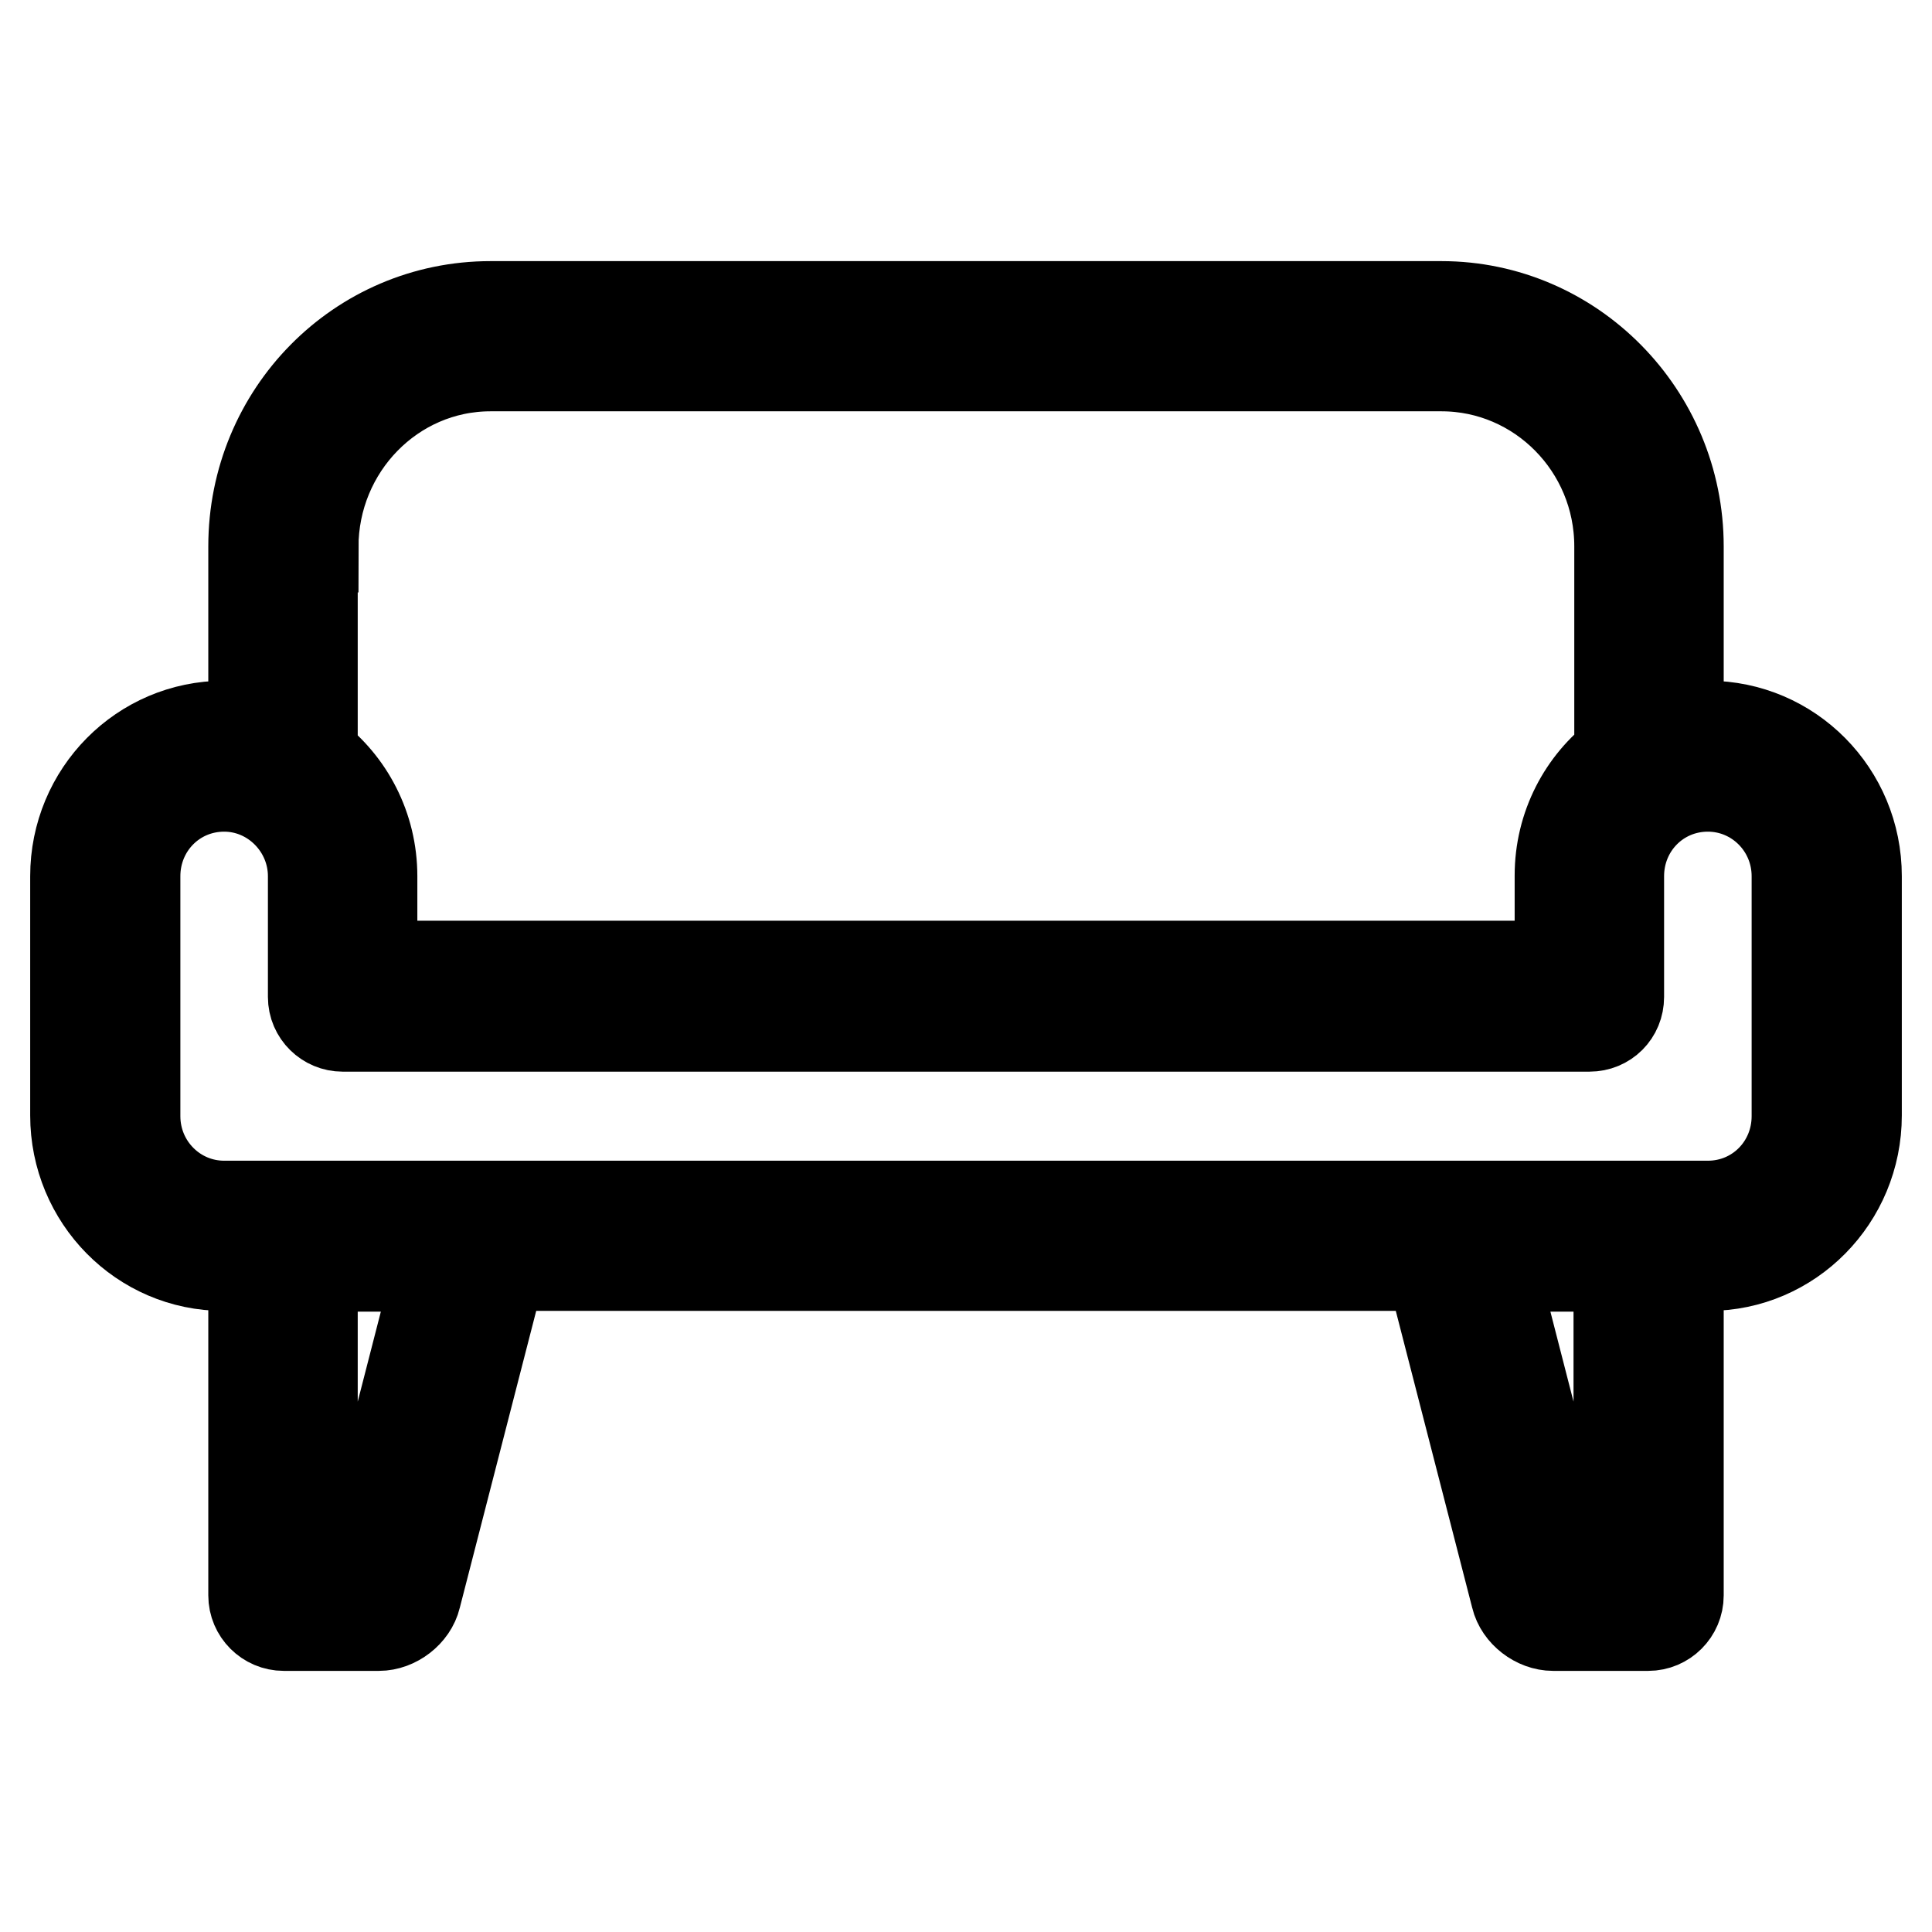
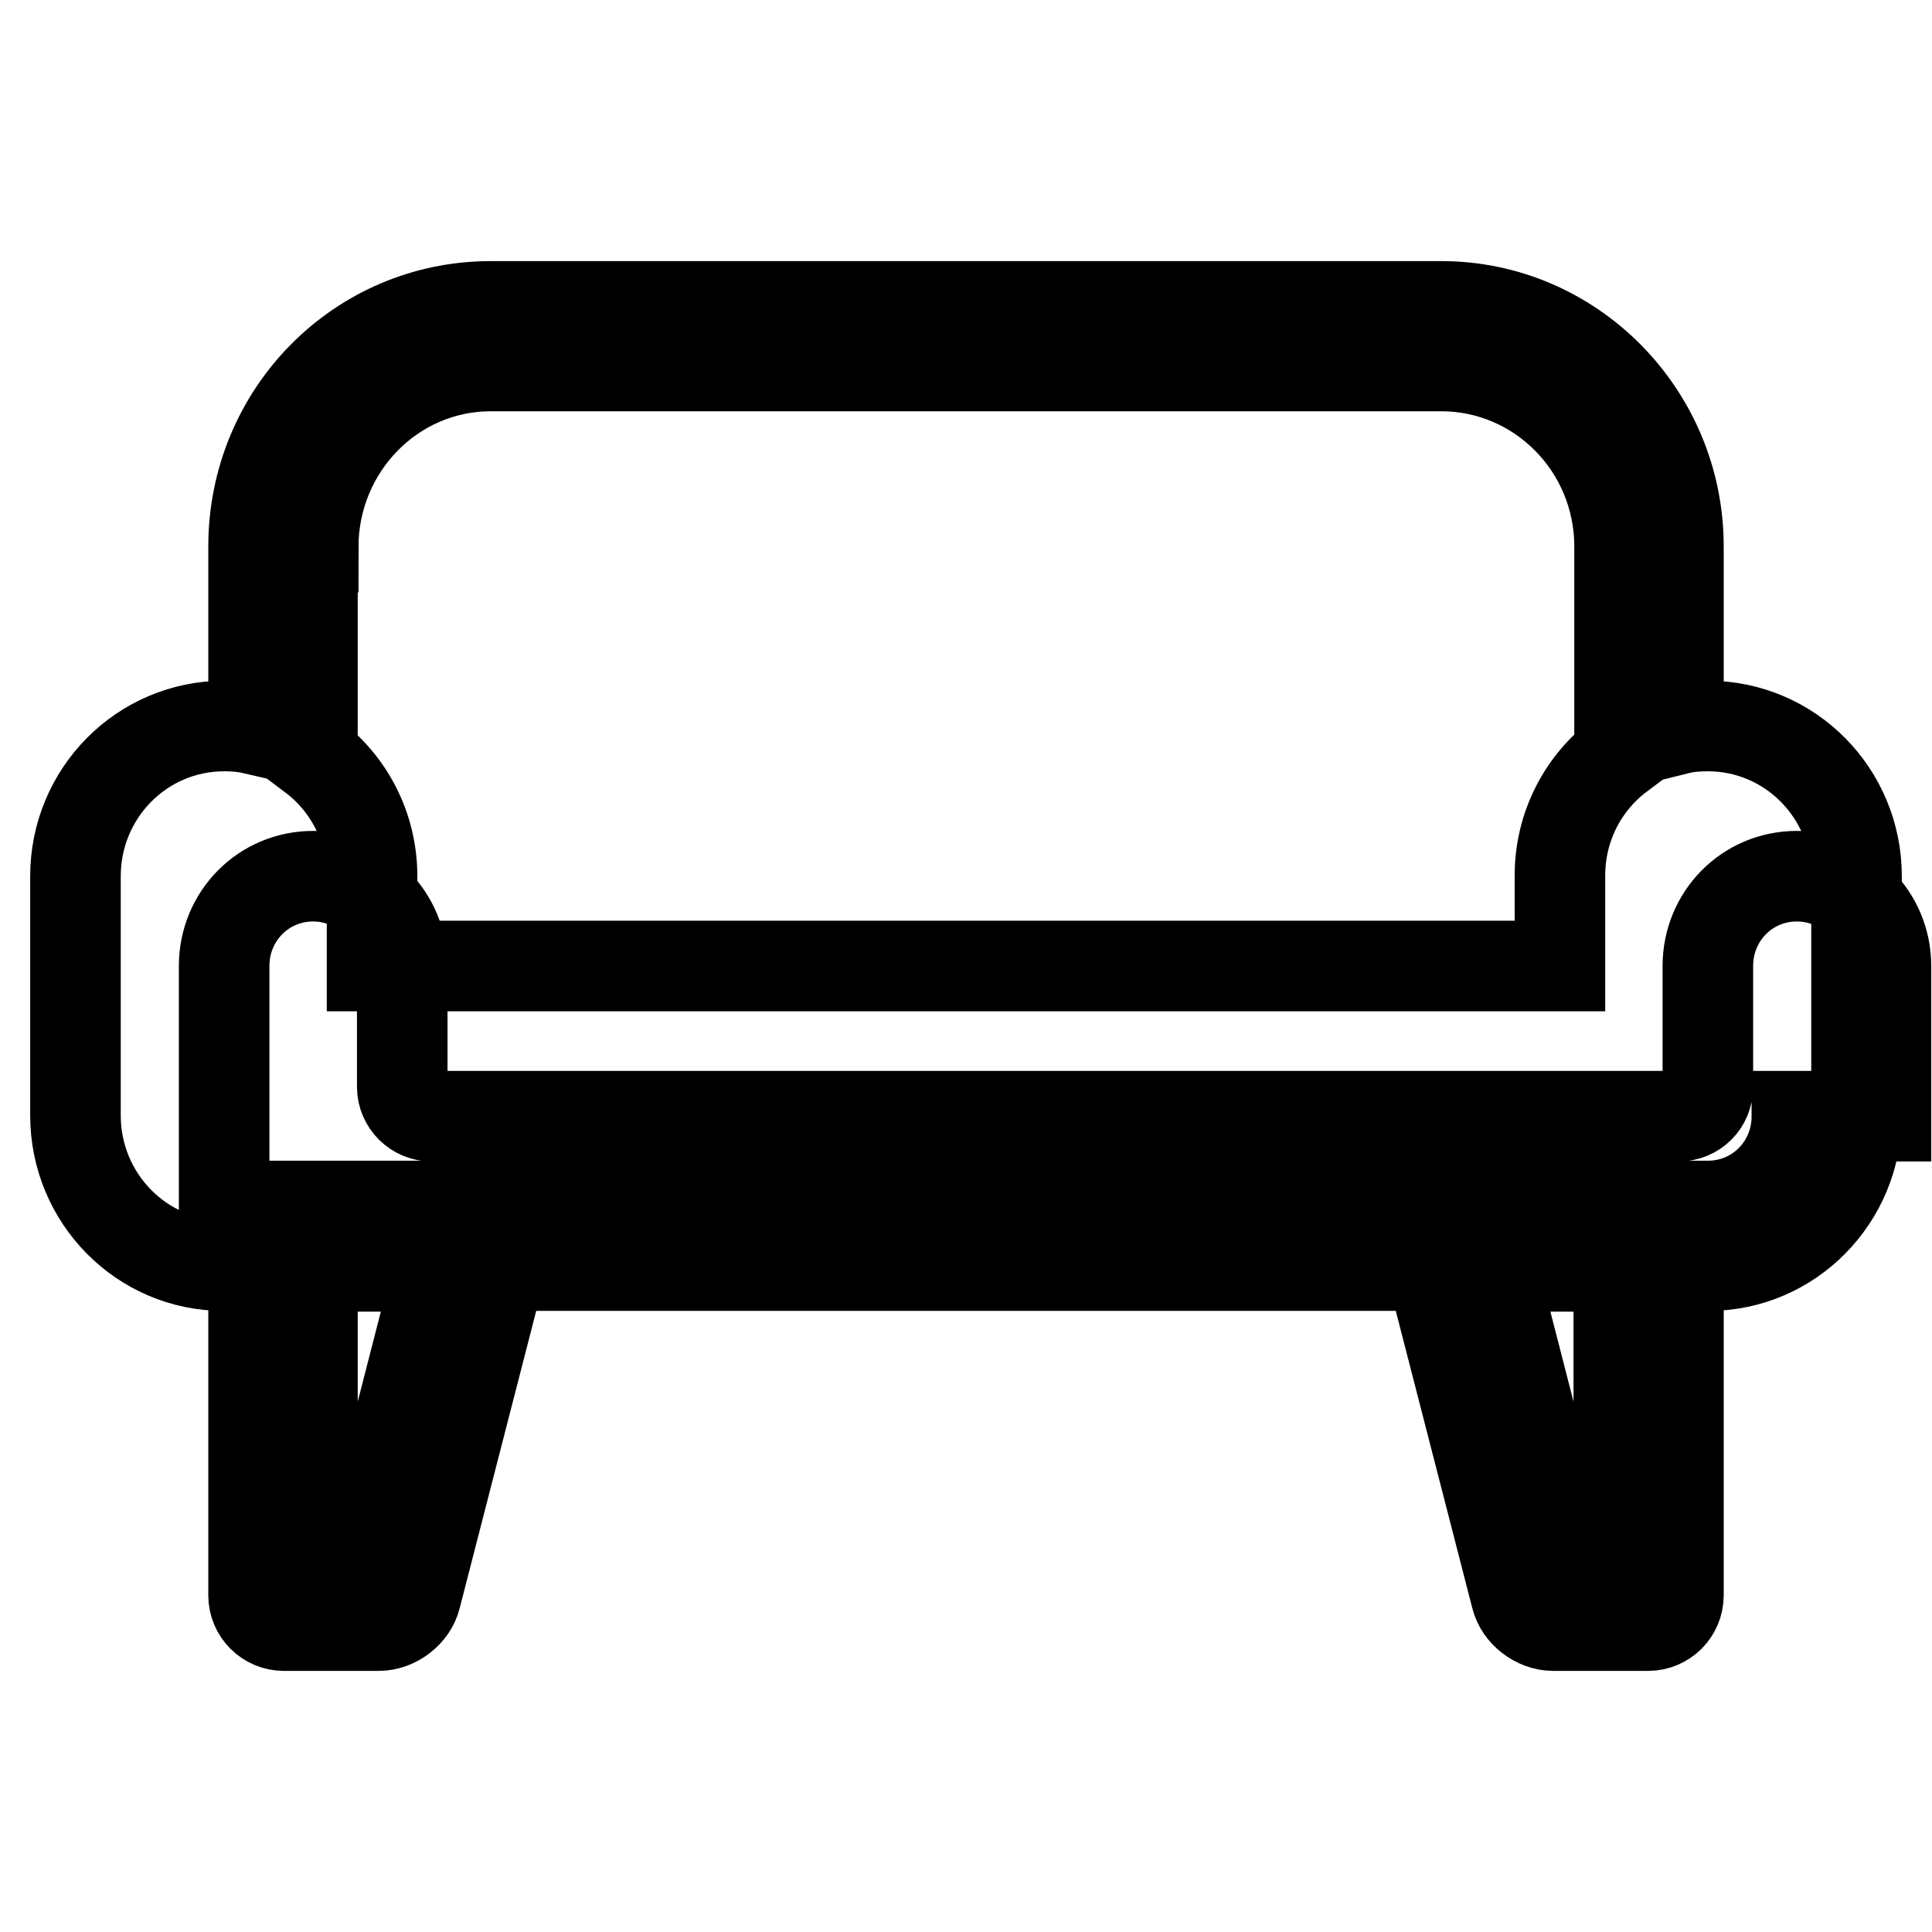
<svg xmlns="http://www.w3.org/2000/svg" version="1.1" x="0px" y="0px" viewBox="0 0 256 256" enable-background="new 0 0 256 256" xml:space="preserve">
  <g>
-     <path stroke-width="12" fill-opacity="0" stroke="#000000" d="M226.3,96.2c-1.3,0-2.7,0.1-3.9,0.4V72.4c0-17.5-14.1-31.8-31.4-31.8H65c-17.4,0-31.4,14.2-31.4,31.8v24.2 c-1.3-0.3-2.6-0.4-3.9-0.4c-10.9,0-19.7,8.9-19.7,19.9v31.7c0,11,8.8,19.9,19.6,19.9h4v43.7c0,2.2,1.8,4,4,4h12.6 c2.2,0,4.4-1.7,4.9-3.8l11.3-43.9h123.2l11.3,43.9c0.5,2.1,2.7,3.8,4.9,3.8h12.6c2.2,0,4-1.8,4-4v-43.7h4 c10.8,0,19.6-8.9,19.6-19.9v-31.7C246,105.1,237.2,96.2,226.3,96.2L226.3,96.2z M41.5,72.5C41.5,59.3,52,48.5,65,48.5H191 c13,0,23.6,10.7,23.6,23.9v27.7c-4.8,3.6-7.9,9.4-7.9,15.9V128H49.3v-11.9c0-6.5-3.1-12.3-7.9-15.9V72.5L41.5,72.5z M48,207.5h-6.6 v-39.7h16.8L48,207.5z M214.5,207.5h-6.6l-10.2-39.7h16.8V207.5z M238.1,147.9c0,6.6-5.2,11.9-11.8,11.9H29.7 c-6.5,0-11.8-5.3-11.8-11.9v-31.8c0-6.6,5.2-11.9,11.8-11.9c6.5,0,11.8,5.4,11.8,11.9v16c0,2.2,1.8,3.9,3.9,3.9h165.2 c2.2,0,3.9-1.7,3.9-3.9v-16c0-6.6,5.2-11.9,11.8-11.9c6.5,0,11.8,5.3,11.8,11.9V147.9L238.1,147.9z" />
+     <path stroke-width="12" fill-opacity="0" stroke="#000000" d="M226.3,96.2c-1.3,0-2.7,0.1-3.9,0.4V72.4c0-17.5-14.1-31.8-31.4-31.8H65c-17.4,0-31.4,14.2-31.4,31.8v24.2 c-1.3-0.3-2.6-0.4-3.9-0.4c-10.9,0-19.7,8.9-19.7,19.9v31.7c0,11,8.8,19.9,19.6,19.9h4v43.7c0,2.2,1.8,4,4,4h12.6 c2.2,0,4.4-1.7,4.9-3.8l11.3-43.9h123.2l11.3,43.9c0.5,2.1,2.7,3.8,4.9,3.8h12.6c2.2,0,4-1.8,4-4v-43.7h4 c10.8,0,19.6-8.9,19.6-19.9v-31.7C246,105.1,237.2,96.2,226.3,96.2L226.3,96.2z M41.5,72.5C41.5,59.3,52,48.5,65,48.5H191 c13,0,23.6,10.7,23.6,23.9v27.7c-4.8,3.6-7.9,9.4-7.9,15.9V128H49.3v-11.9c0-6.5-3.1-12.3-7.9-15.9V72.5L41.5,72.5z M48,207.5h-6.6 v-39.7h16.8L48,207.5z M214.5,207.5h-6.6l-10.2-39.7h16.8V207.5z M238.1,147.9c0,6.6-5.2,11.9-11.8,11.9H29.7 v-31.8c0-6.6,5.2-11.9,11.8-11.9c6.5,0,11.8,5.4,11.8,11.9v16c0,2.2,1.8,3.9,3.9,3.9h165.2 c2.2,0,3.9-1.7,3.9-3.9v-16c0-6.6,5.2-11.9,11.8-11.9c6.5,0,11.8,5.3,11.8,11.9V147.9L238.1,147.9z" />
  </g>
</svg>